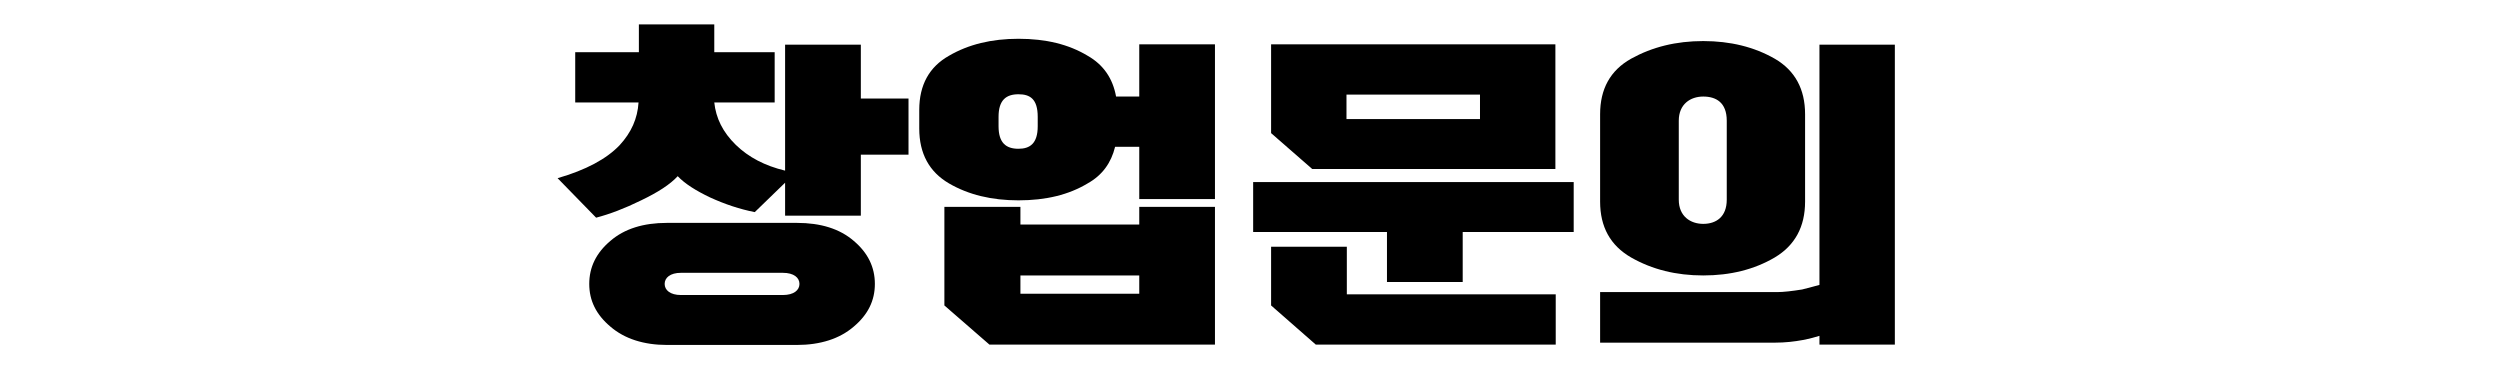
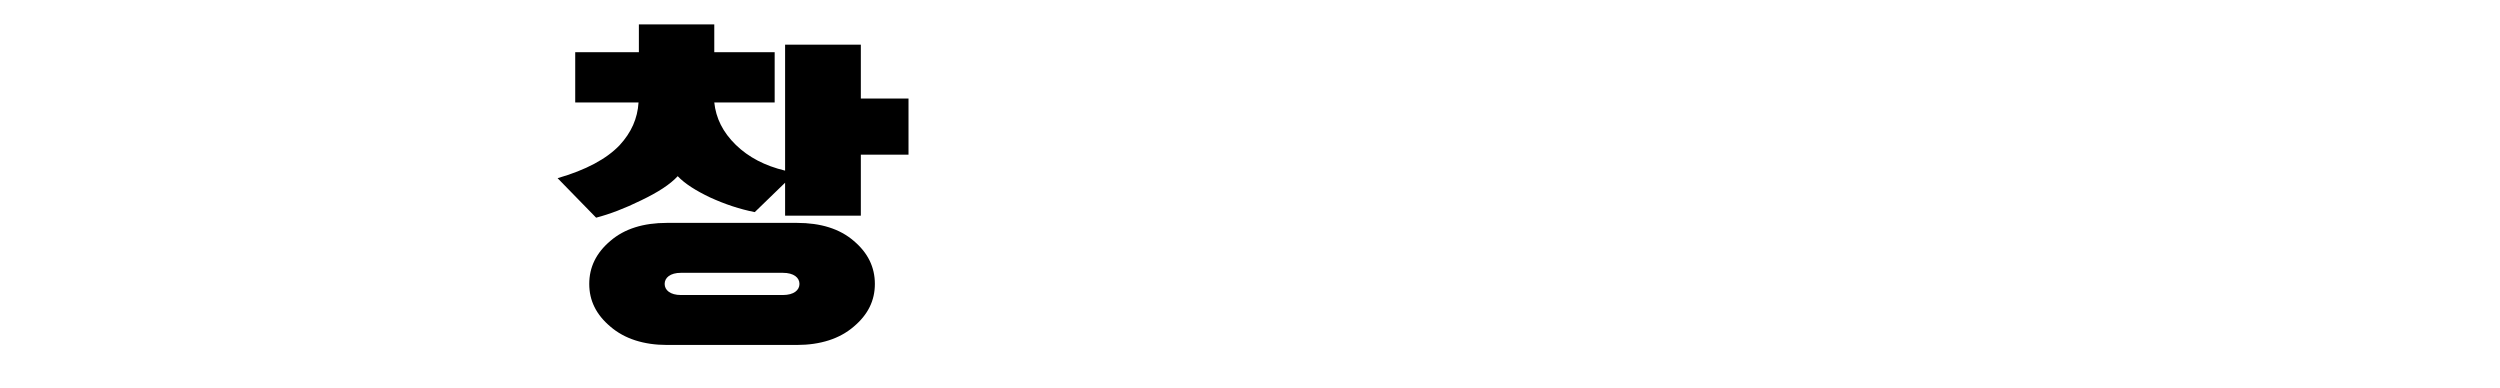
<svg xmlns="http://www.w3.org/2000/svg" width="387" zoomAndPan="magnify" viewBox="0 0 290.25 45" height="60" preserveAspectRatio="xMidYMid meet" version="1.0">
  <defs>
    <g />
  </defs>
  <g fill="#000000" fill-opacity="1">
    <g transform="translate(65.912, 33.721)">
      <g>
        <path d="M 34.031 -28.535 L 25.238 -28.535 L 25.238 -13.91 C 22.891 -14.477 20.996 -15.461 19.516 -16.902 C 18 -18.379 17.207 -20.008 17.016 -21.828 L 24.027 -21.828 L 24.027 -27.664 L 17.016 -27.664 L 17.016 -30.887 L 8.262 -30.887 L 8.262 -27.664 L 0.871 -27.664 L 0.871 -21.828 L 8.223 -21.828 C 8.109 -19.973 7.391 -18.344 6.027 -16.863 C 4.508 -15.273 2.121 -13.984 -1.176 -13.035 L 3.297 -8.449 C 4.891 -8.867 6.594 -9.512 8.527 -10.461 C 10.496 -11.406 11.898 -12.316 12.77 -13.266 C 13.605 -12.391 14.855 -11.598 16.523 -10.801 C 18.266 -10.004 19.973 -9.438 21.715 -9.094 L 25.238 -12.508 L 25.238 -8.68 L 34.031 -8.68 L 34.031 -15.766 L 39.566 -15.766 L 39.566 -22.285 L 34.031 -22.285 Z M 35.66 -0.758 C 35.66 -2.691 34.867 -4.359 33.199 -5.762 C 31.566 -7.164 29.371 -7.844 26.605 -7.844 L 11.52 -7.844 C 8.793 -7.844 6.594 -7.164 4.965 -5.762 C 3.297 -4.359 2.5 -2.691 2.5 -0.758 C 2.5 1.176 3.297 2.805 4.965 4.207 C 6.594 5.609 8.828 6.328 11.52 6.328 L 26.605 6.328 C 29.332 6.328 31.566 5.609 33.199 4.207 C 34.867 2.805 35.66 1.176 35.66 -0.758 Z M 26.906 -0.758 C 26.906 -0.039 26.262 0.531 24.973 0.531 L 13.148 0.531 C 11.898 0.531 11.254 -0.039 11.254 -0.758 C 11.254 -1.477 11.898 -2.047 13.148 -2.047 L 24.973 -2.047 C 26.262 -2.047 26.906 -1.477 26.906 -0.758 Z M 26.906 -0.758 " />
      </g>
    </g>
  </g>
  <g fill="#000000" fill-opacity="1">
    <g transform="translate(105.17, 33.721)">
      <g>
-         <path d="M 27.098 -28.574 L 27.098 -22.512 L 24.406 -22.512 C 24.027 -24.594 22.965 -26.188 21.109 -27.246 C 18.91 -28.574 16.258 -29.219 13.074 -29.219 C 9.969 -29.219 7.277 -28.574 5.004 -27.246 C 2.73 -25.961 1.555 -23.875 1.555 -20.957 L 1.555 -18.797 C 1.555 -15.879 2.73 -13.758 5.004 -12.43 C 7.277 -11.105 9.969 -10.461 13.074 -10.461 C 16.258 -10.461 18.91 -11.105 21.109 -12.43 C 22.812 -13.379 23.836 -14.816 24.293 -16.676 L 27.098 -16.676 L 27.098 -10.609 L 35.887 -10.609 L 35.887 -28.574 Z M 4.473 1.742 L 9.703 6.289 L 35.887 6.289 L 35.887 -9.703 L 27.098 -9.703 L 27.098 -7.656 L 13.301 -7.656 L 13.301 -9.703 L 4.473 -9.703 Z M 13.301 0.379 L 13.301 -1.742 L 27.098 -1.742 L 27.098 0.379 Z M 15.309 -19.062 C 15.309 -17.055 14.402 -16.449 13.074 -16.449 C 11.633 -16.449 10.762 -17.129 10.762 -19.062 L 10.762 -20.16 C 10.762 -22.094 11.633 -22.777 13.074 -22.777 C 14.402 -22.777 15.309 -22.246 15.309 -20.16 Z M 15.309 -19.062 " />
-       </g>
+         </g>
    </g>
  </g>
  <g fill="#000000" fill-opacity="1">
    <g transform="translate(144.429, 33.721)">
      <g>
-         <path d="M 11.898 -19.895 L 11.898 -22.738 L 27.398 -22.738 L 27.398 -19.895 Z M 3.145 -18.266 L 7.922 -14.098 L 36.152 -14.098 L 36.152 -28.574 L 3.145 -28.574 Z M 1.062 -12.582 L 1.062 -6.785 L 16.598 -6.785 L 16.598 -0.984 L 25.391 -0.984 L 25.391 -6.785 L 38.277 -6.785 L 38.277 -12.582 Z M 3.145 1.742 L 8.336 6.289 L 36.191 6.289 L 36.191 0.453 L 11.938 0.453 L 11.938 -5.078 L 3.145 -5.078 Z M 3.145 1.742 " />
-       </g>
+         </g>
    </g>
  </g>
  <g fill="#000000" fill-opacity="1">
    <g transform="translate(183.687, 33.721)">
      <g>
-         <path d="M 25.883 -20.465 C 25.883 -23.383 24.707 -25.543 22.359 -26.906 C 19.973 -28.27 17.207 -28.953 14.059 -28.953 C 10.914 -28.953 8.148 -28.27 5.684 -26.906 C 3.258 -25.543 2.086 -23.383 2.086 -20.465 L 2.086 -10.309 C 2.086 -7.391 3.258 -5.23 5.684 -3.828 C 8.148 -2.426 10.914 -1.742 14.059 -1.742 C 17.207 -1.742 19.973 -2.426 22.359 -3.828 C 24.707 -5.23 25.883 -7.391 25.883 -10.309 Z M 16.789 -10.535 C 16.789 -8.527 15.539 -7.73 14.059 -7.73 C 12.582 -7.73 11.219 -8.602 11.219 -10.535 L 11.219 -19.707 C 11.219 -21.641 12.582 -22.512 14.059 -22.512 C 15.539 -22.512 16.789 -21.828 16.789 -19.707 Z M 2.086 0.191 L 2.086 6.062 L 22.359 6.062 C 24.824 6.062 26.719 5.531 27.551 5.27 L 27.551 6.289 L 36.305 6.289 L 36.305 -28.535 L 27.551 -28.535 L 27.551 -0.645 C 27.211 -0.531 26.527 -0.379 25.543 -0.113 C 24.367 0.074 23.383 0.191 22.625 0.191 Z M 2.086 0.191 " />
-       </g>
+         </g>
    </g>
  </g>
</svg>